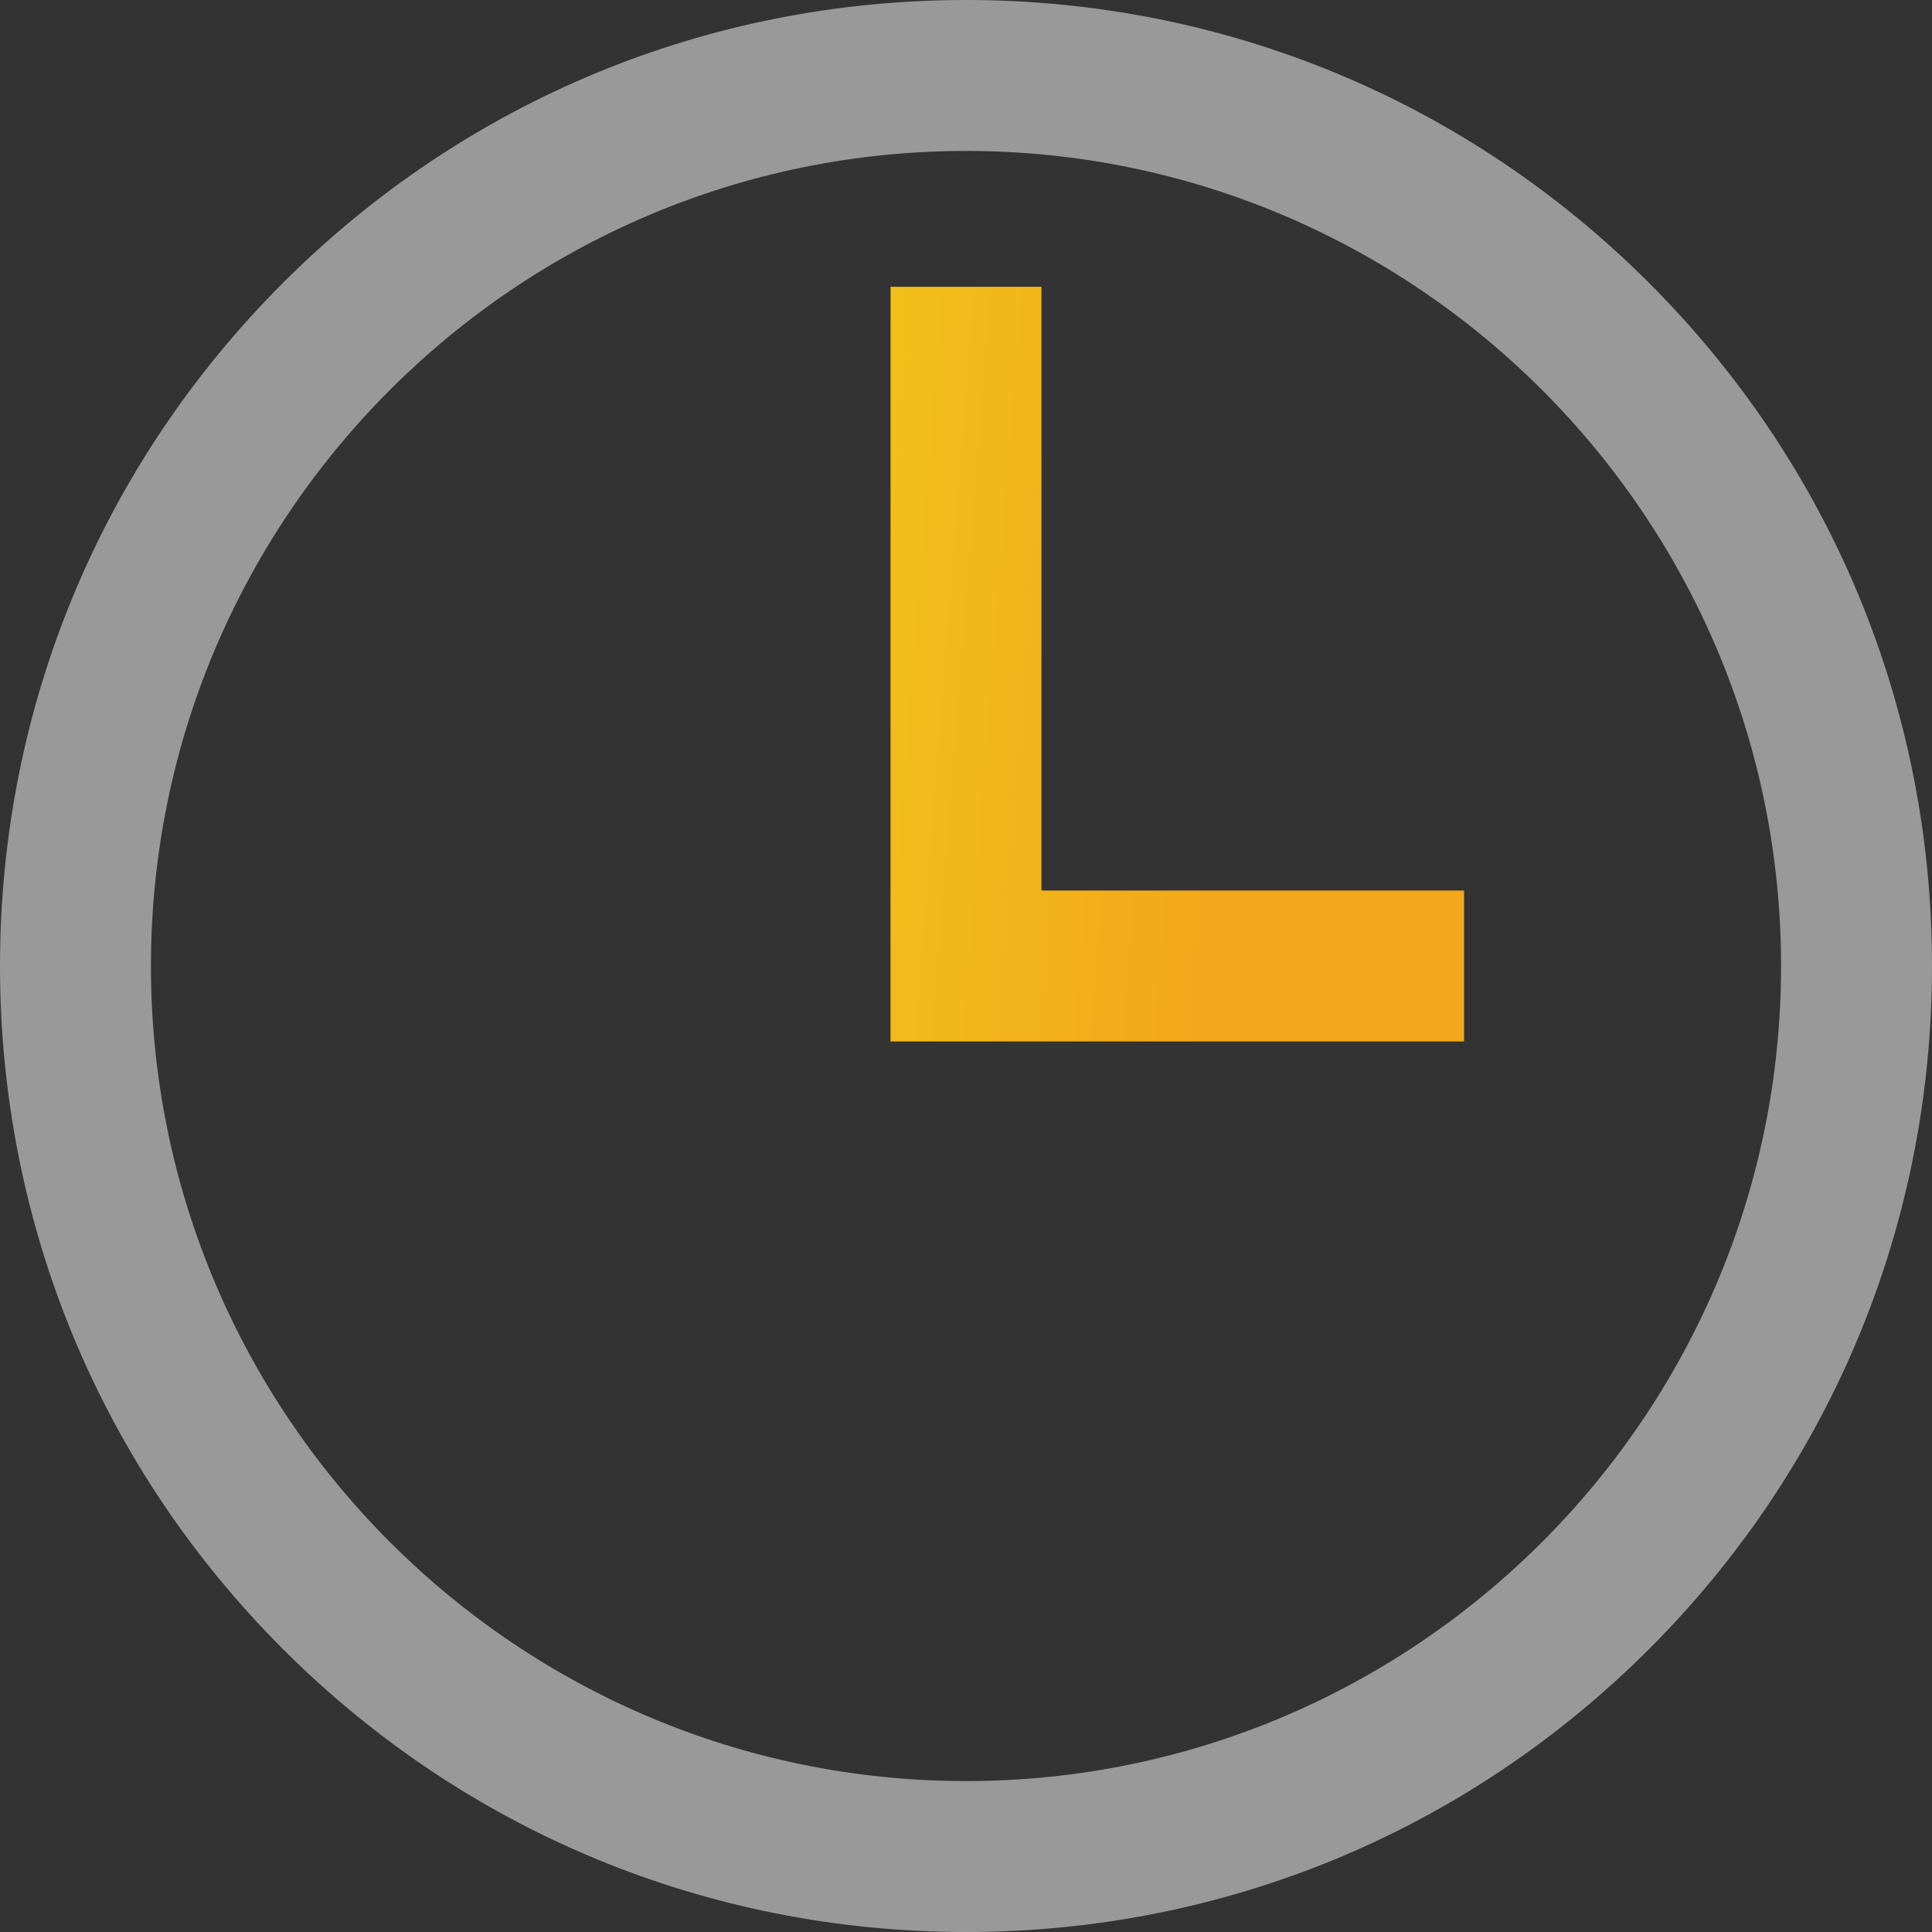
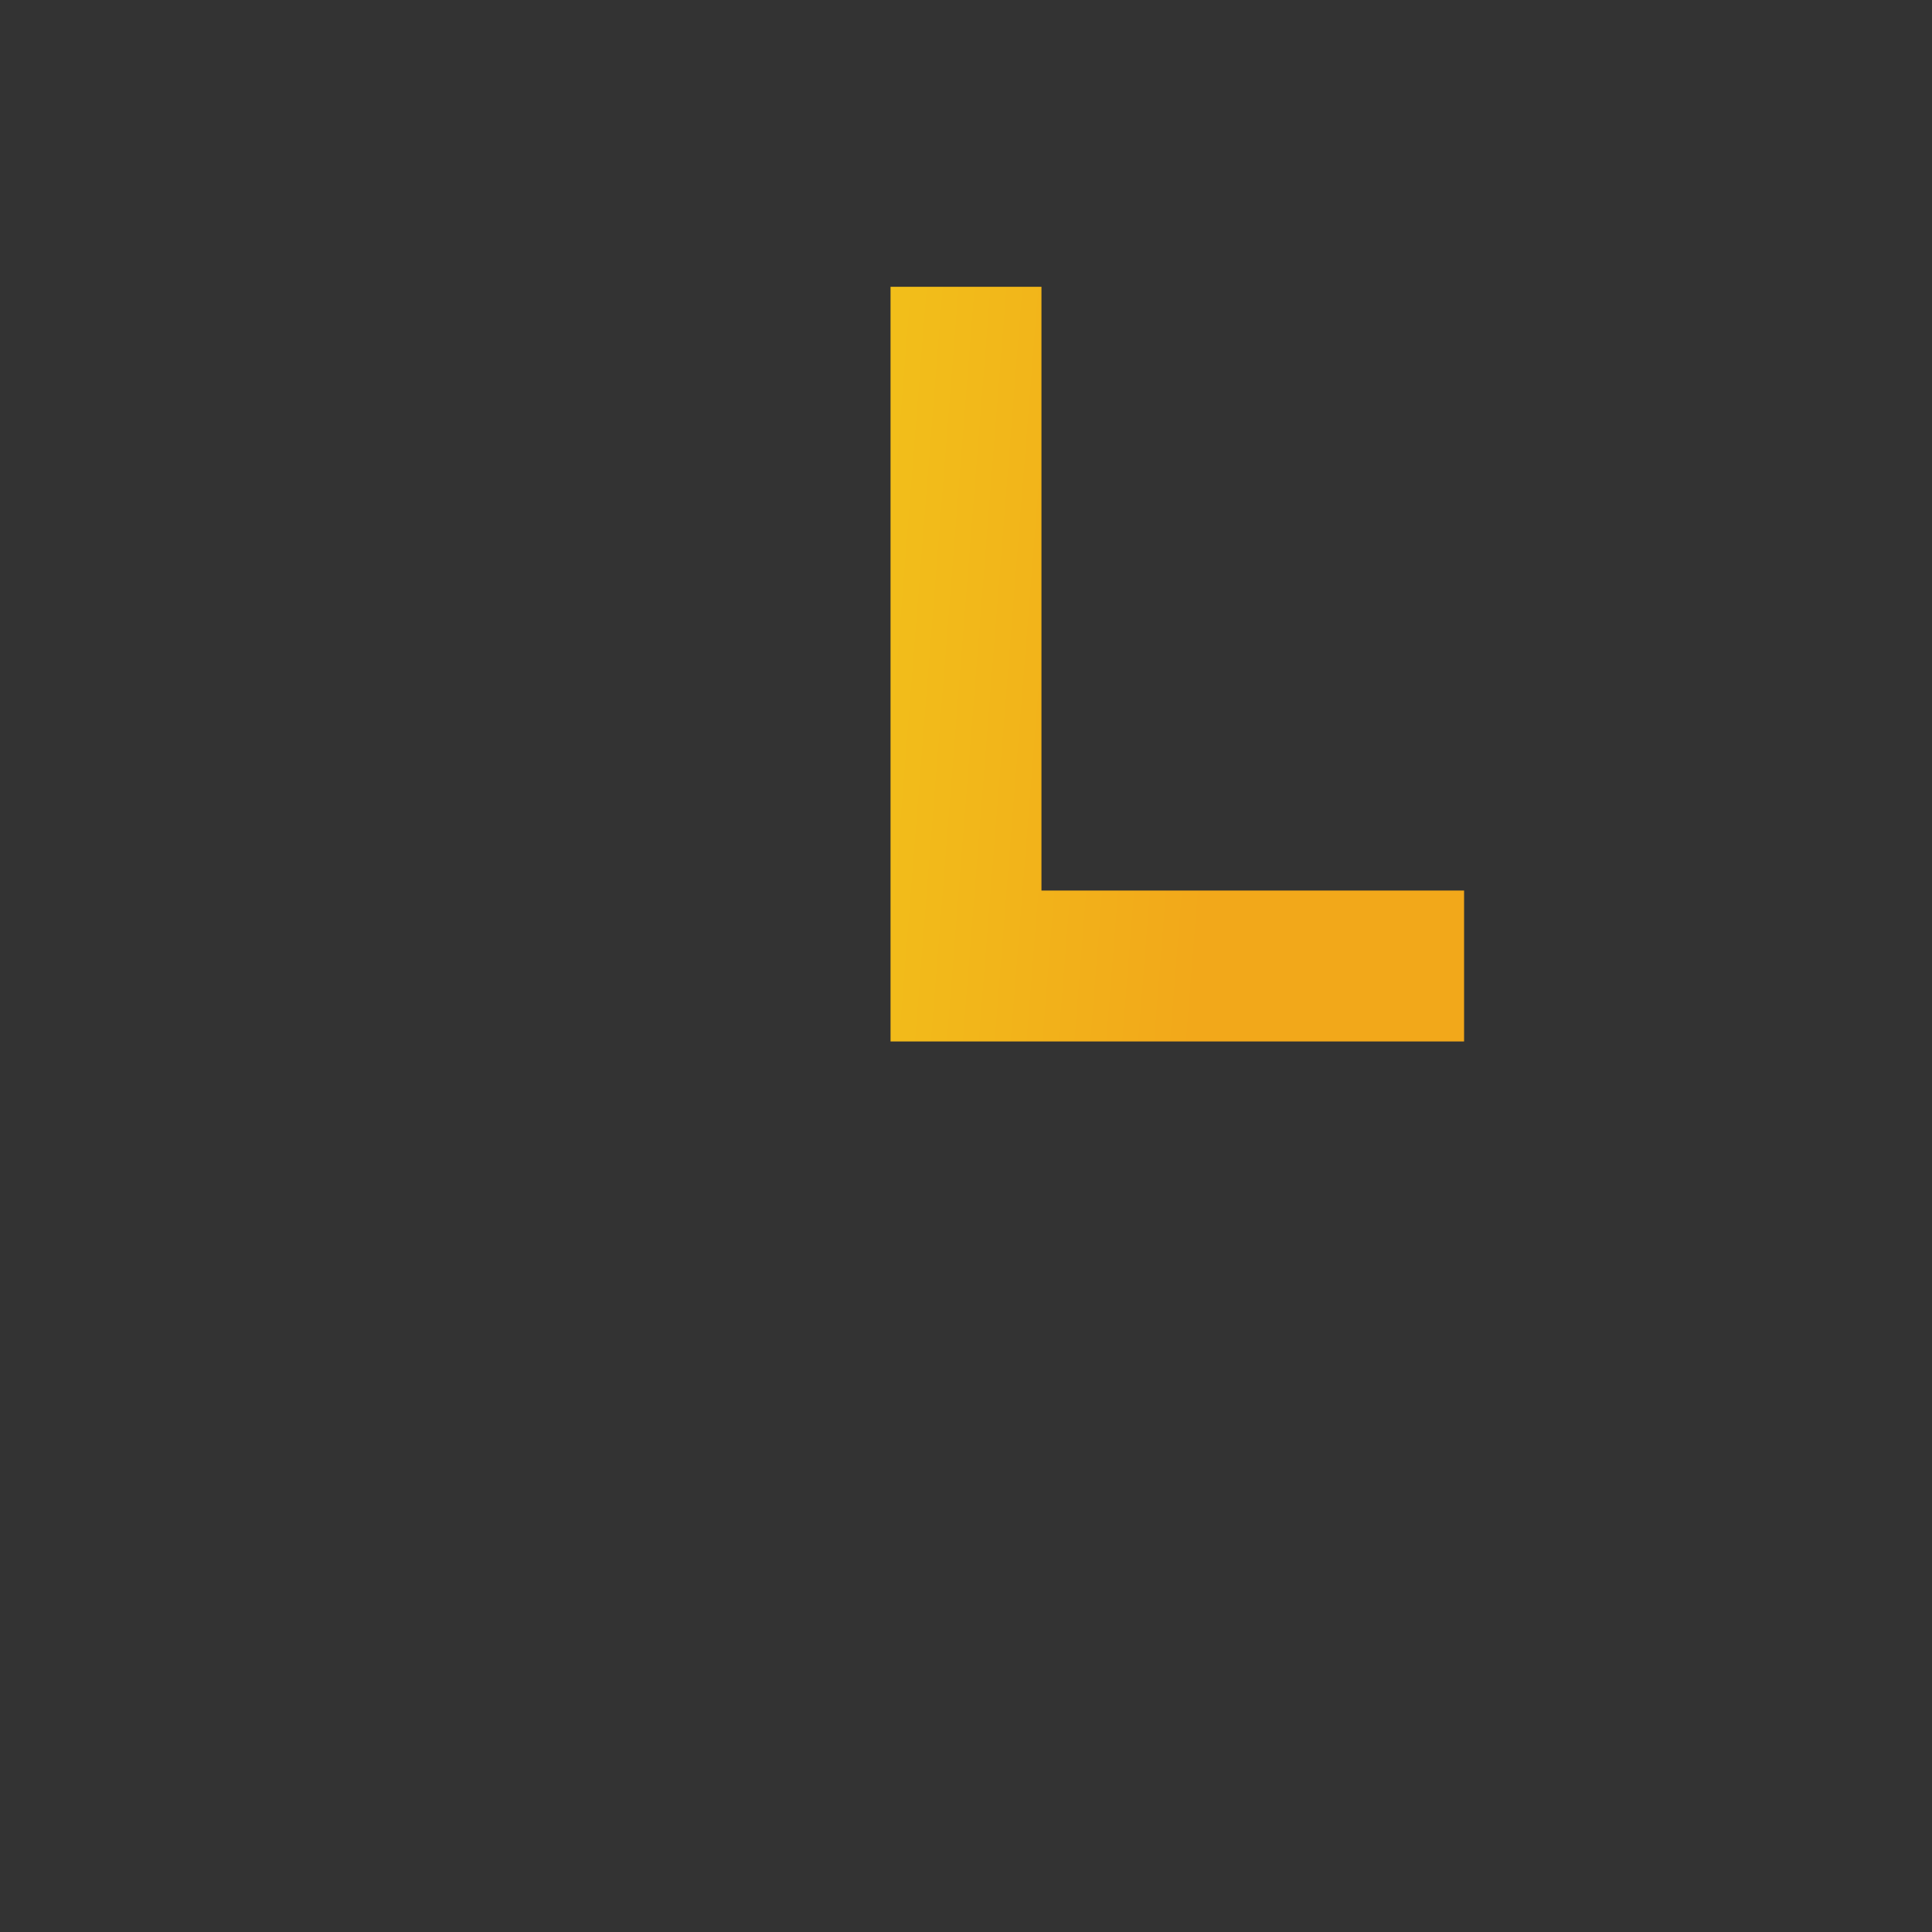
<svg xmlns="http://www.w3.org/2000/svg" width="72" height="72" viewBox="0 0 72 72" fill="none">
  <rect x="0" y="0" width="72" height="72" fill="#333333" stroke="none" />
-   <path opacity="0.5" d="M61.456 10.544C54.656 3.745 45.616 0 36 0C26.384 0 17.344 3.745 10.544 10.544C3.745 17.344 0 26.384 0 36C0 45.616 3.745 54.656 10.544 61.456C17.344 68.255 26.384 72 36 72C45.616 72 54.656 68.255 61.456 61.456C68.255 54.656 72 45.616 72 36C72 26.384 68.255 17.344 61.456 10.544ZM36 66.375C19.251 66.375 5.625 52.749 5.625 36C5.625 19.251 19.251 5.625 36 5.625C52.749 5.625 66.375 19.251 66.375 36C66.375 52.749 52.749 66.375 36 66.375Z" fill="white" />
  <path d="M38.812 33.188V10.688H33.188V38.812H54.562V33.188H38.812Z" fill="url(#paint0_linear_3192_23503)" />
  <defs>
    <linearGradient id="paint0_linear_3192_23503" x1="46.295" y1="15.973" x2="30.952" y2="14.761" gradientUnits="userSpaceOnUse">
      <stop stop-color="#F2A81A" />
      <stop offset="1" stop-color="#F2C21A" />
    </linearGradient>
  </defs>
</svg>